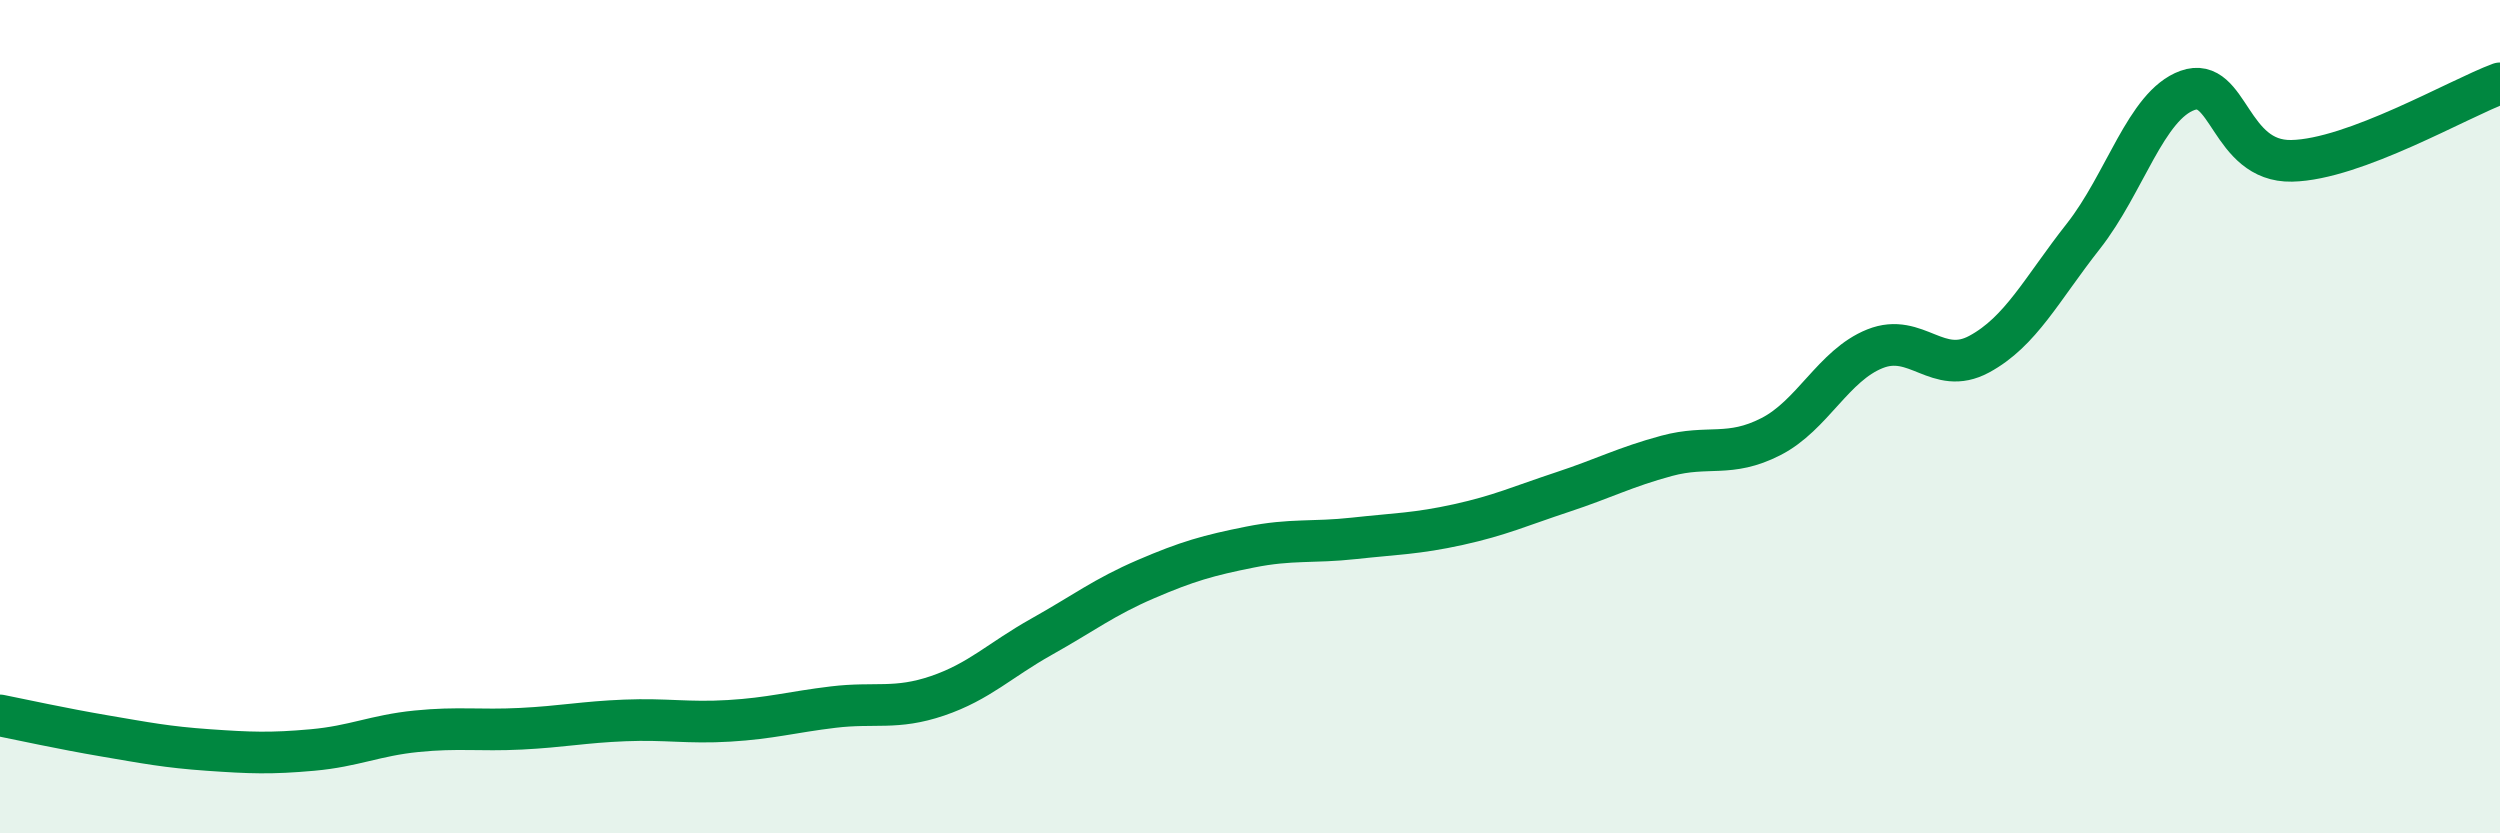
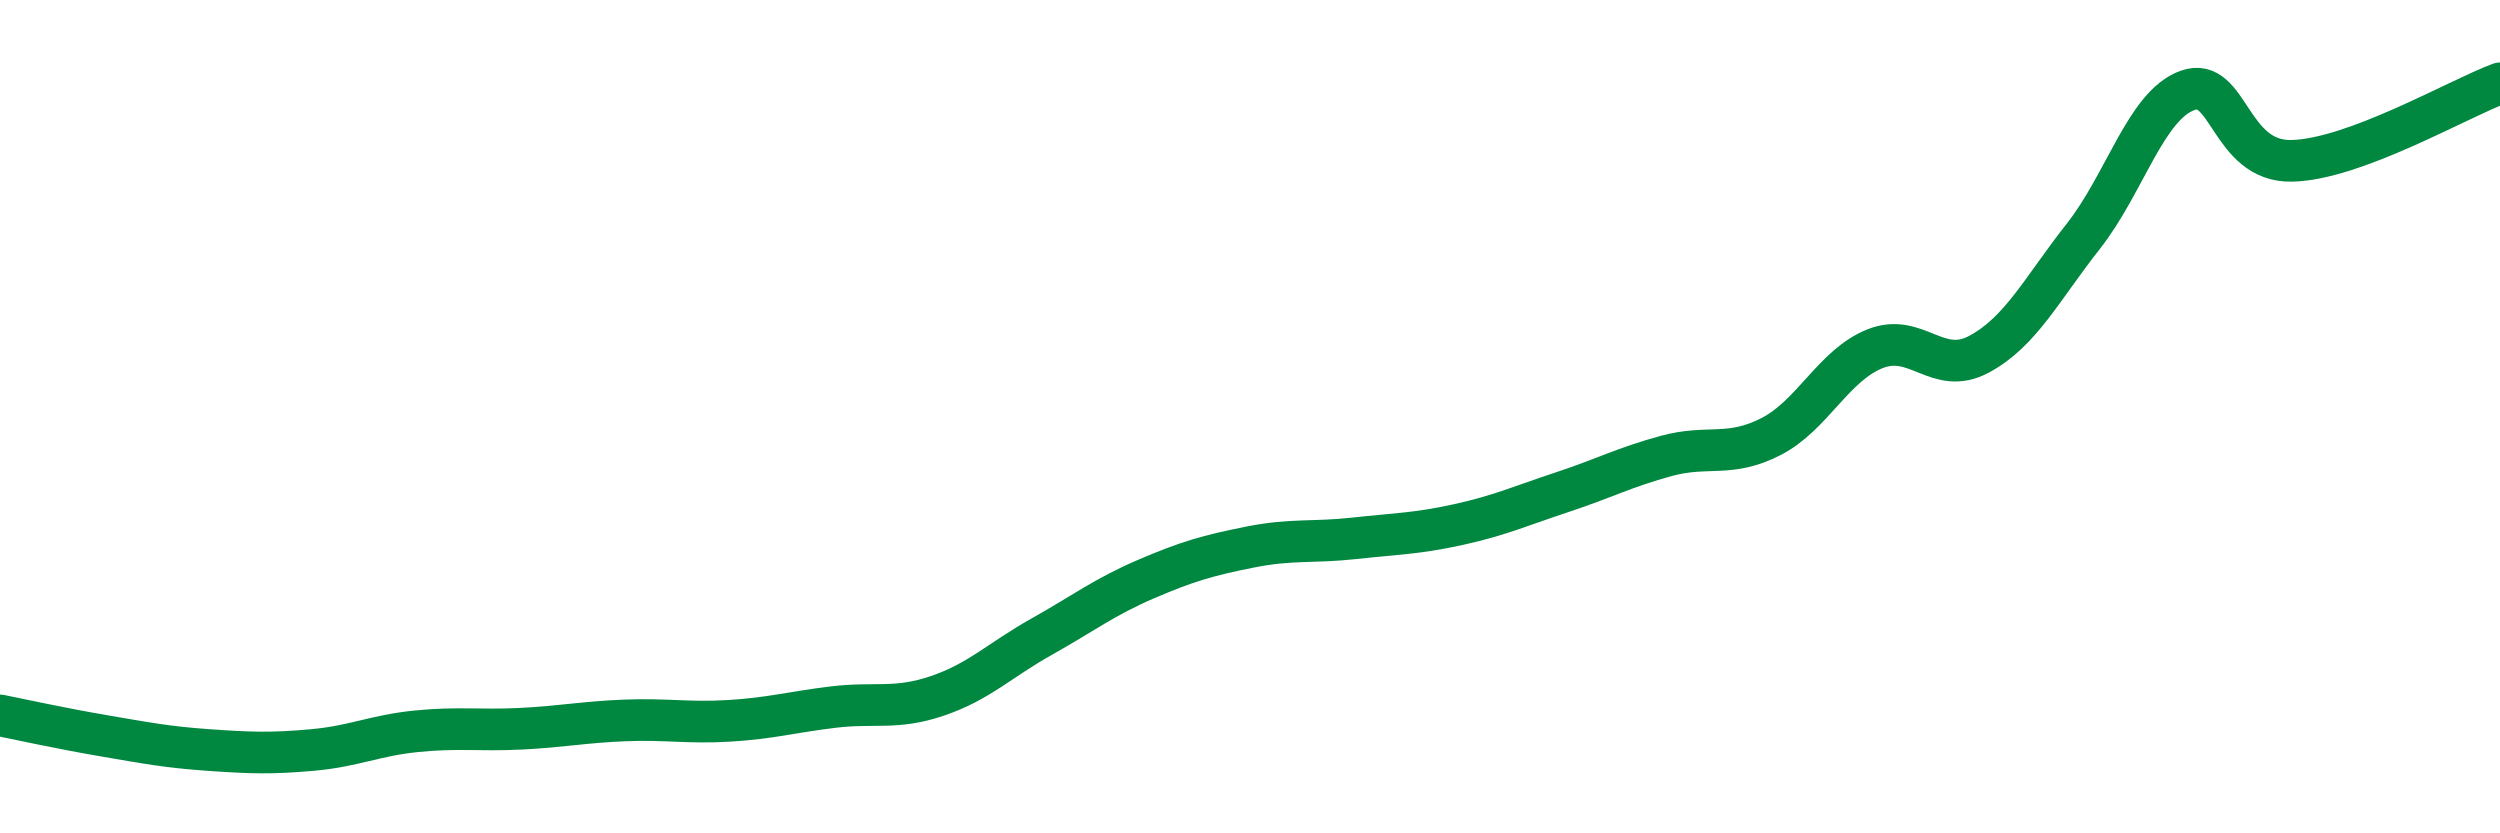
<svg xmlns="http://www.w3.org/2000/svg" width="60" height="20" viewBox="0 0 60 20">
-   <path d="M 0,17.17 C 0.5,17.27 1.5,17.49 2.5,17.66 C 3.5,17.83 4,17.93 5,18 C 6,18.07 6.5,18.09 7.5,18 C 8.5,17.91 9,17.65 10,17.55 C 11,17.45 11.5,17.54 12.5,17.49 C 13.5,17.44 14,17.33 15,17.29 C 16,17.25 16.5,17.36 17.5,17.3 C 18.5,17.24 19,17.09 20,16.97 C 21,16.85 21.5,17.04 22.5,16.7 C 23.5,16.36 24,15.84 25,15.28 C 26,14.72 26.5,14.33 27.5,13.9 C 28.5,13.47 29,13.33 30,13.13 C 31,12.93 31.5,13.03 32.5,12.92 C 33.5,12.81 34,12.81 35,12.59 C 36,12.37 36.5,12.14 37.5,11.81 C 38.5,11.48 39,11.21 40,10.94 C 41,10.67 41.5,10.99 42.5,10.48 C 43.5,9.97 44,8.77 45,8.37 C 46,7.97 46.5,9.04 47.5,8.5 C 48.5,7.96 49,6.94 50,5.67 C 51,4.4 51.5,2.53 52.5,2.17 C 53.5,1.81 53.5,3.89 55,3.86 C 56.5,3.83 59,2.37 60,2L60 20L0 20Z" fill="#008740" opacity="0.1" stroke-linecap="round" stroke-linejoin="round" />
  <path d="M 0,17.17 C 0.5,17.27 1.5,17.49 2.5,17.66 C 3.5,17.83 4,17.93 5,18 C 6,18.07 6.5,18.09 7.5,18 C 8.5,17.91 9,17.65 10,17.55 C 11,17.45 11.5,17.54 12.5,17.49 C 13.5,17.44 14,17.33 15,17.29 C 16,17.25 16.5,17.36 17.5,17.3 C 18.5,17.24 19,17.09 20,16.97 C 21,16.85 21.5,17.04 22.5,16.7 C 23.5,16.36 24,15.84 25,15.28 C 26,14.72 26.5,14.33 27.5,13.9 C 28.5,13.47 29,13.33 30,13.13 C 31,12.93 31.5,13.03 32.5,12.92 C 33.5,12.81 34,12.81 35,12.59 C 36,12.37 36.5,12.14 37.5,11.81 C 38.5,11.48 39,11.21 40,10.94 C 41,10.67 41.5,10.99 42.5,10.48 C 43.5,9.97 44,8.77 45,8.37 C 46,7.97 46.5,9.04 47.5,8.5 C 48.5,7.96 49,6.94 50,5.67 C 51,4.4 51.5,2.53 52.5,2.17 C 53.5,1.81 53.5,3.89 55,3.86 C 56.5,3.83 59,2.37 60,2" stroke="#008740" stroke-width="1" fill="none" stroke-linecap="round" stroke-linejoin="round" />
</svg>